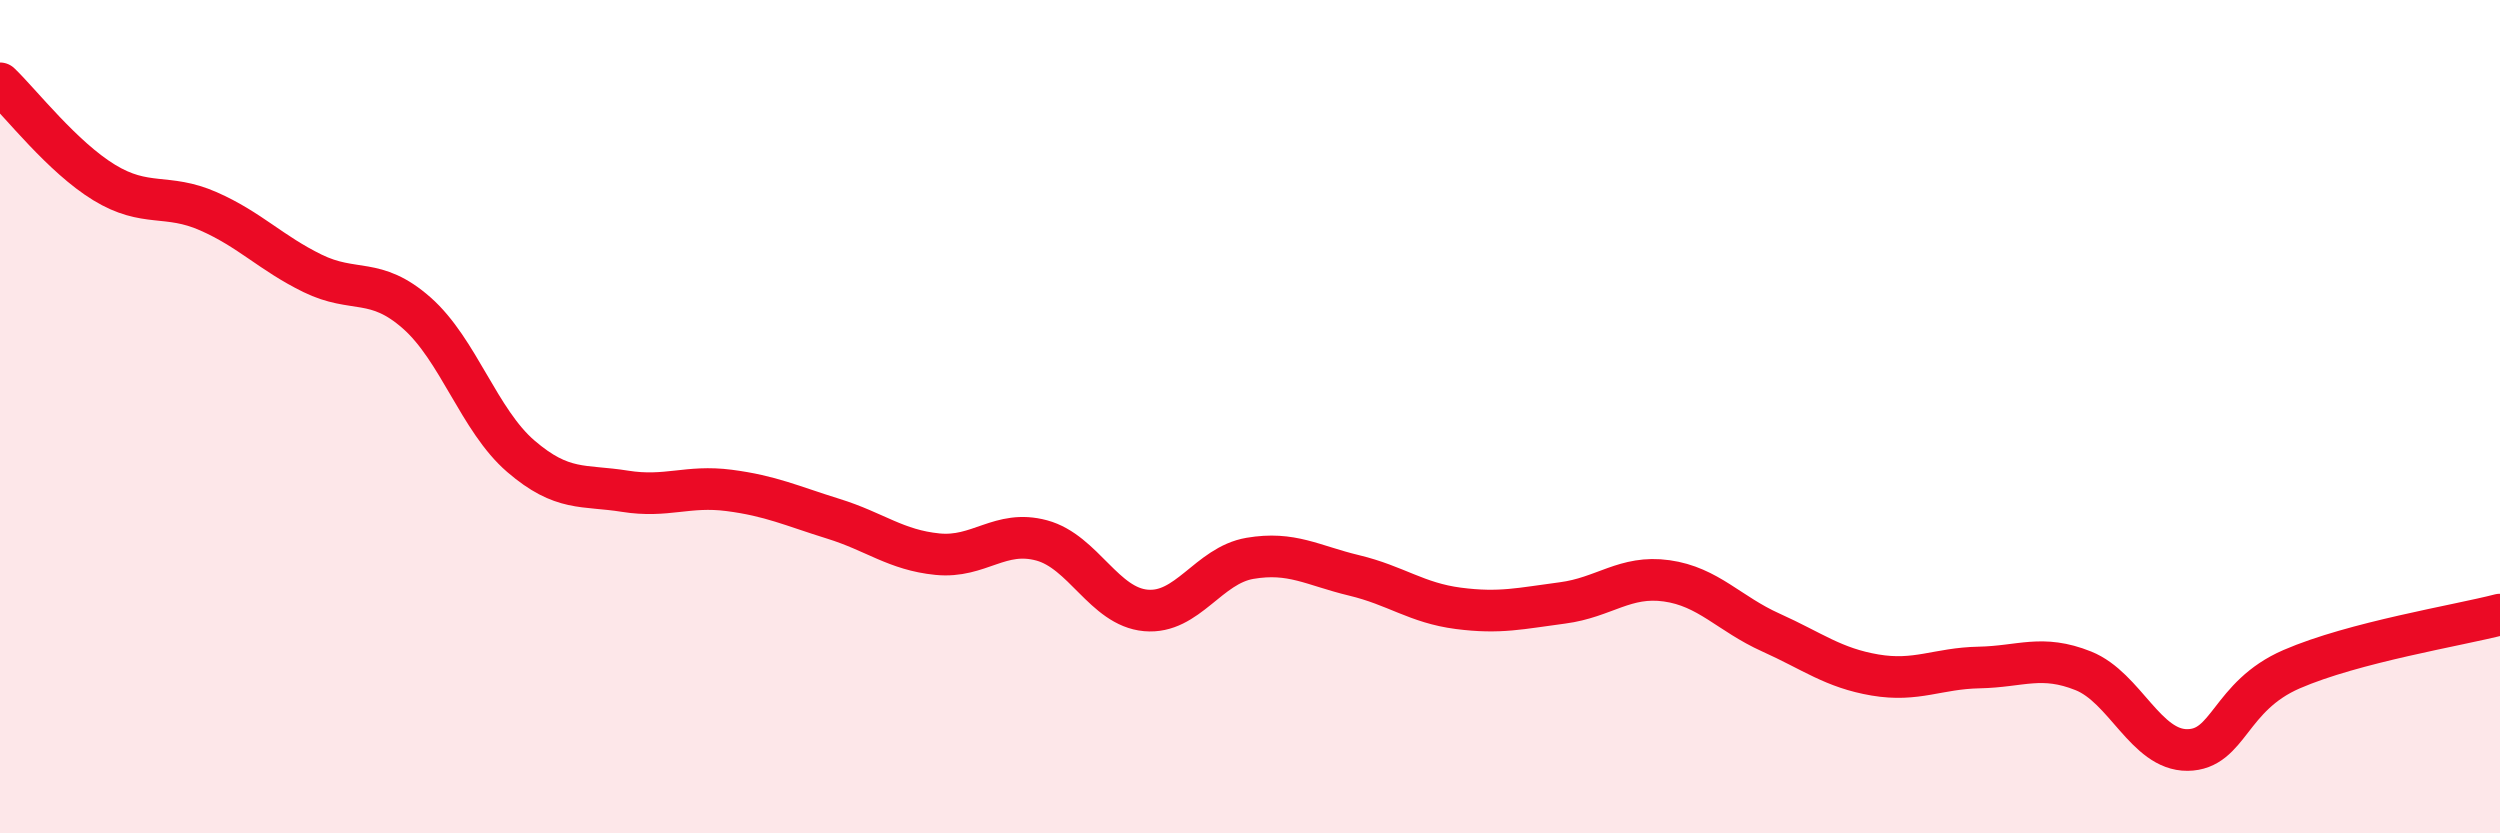
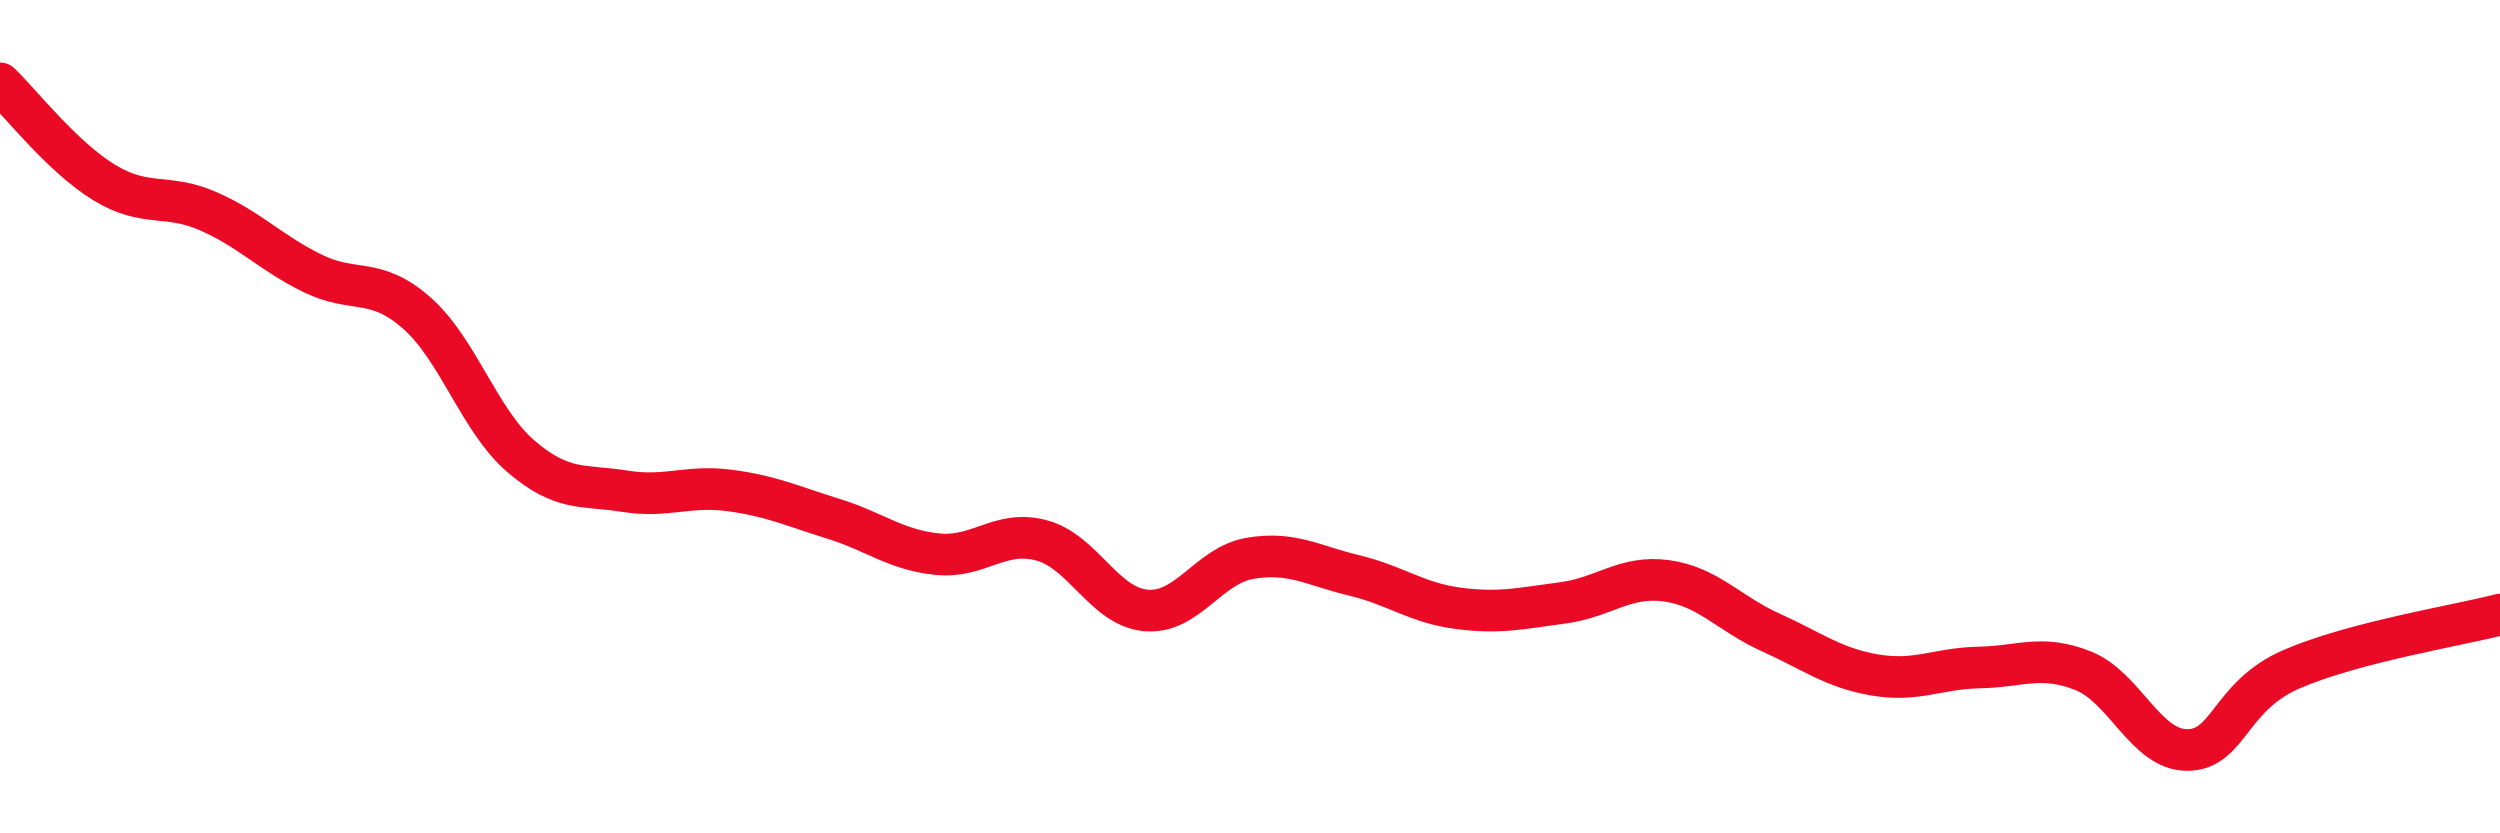
<svg xmlns="http://www.w3.org/2000/svg" width="60" height="20" viewBox="0 0 60 20">
-   <path d="M 0,2 C 0.5,2.48 1.5,3.77 2.5,4.38 C 3.5,4.99 4,4.63 5,5.07 C 6,5.51 6.5,6.07 7.5,6.56 C 8.5,7.05 9,6.63 10,7.51 C 11,8.39 11.5,10.09 12.5,10.95 C 13.5,11.81 14,11.63 15,11.79 C 16,11.95 16.5,11.64 17.5,11.77 C 18.5,11.9 19,12.14 20,12.45 C 21,12.76 21.5,13.2 22.5,13.3 C 23.5,13.4 24,12.7 25,12.97 C 26,13.24 26.5,14.56 27.5,14.65 C 28.5,14.74 29,13.57 30,13.4 C 31,13.23 31.5,13.57 32.5,13.81 C 33.5,14.05 34,14.47 35,14.6 C 36,14.73 36.5,14.6 37.5,14.47 C 38.5,14.34 39,13.8 40,13.94 C 41,14.08 41.5,14.73 42.5,15.18 C 43.5,15.63 44,16.03 45,16.2 C 46,16.37 46.5,16.04 47.5,16.02 C 48.5,16 49,15.7 50,16.1 C 51,16.5 51.5,18.01 52.5,18 C 53.5,17.99 53.5,16.71 55,16.06 C 56.5,15.41 59,15.01 60,14.75L60 20L0 20Z" fill="#EB0A25" opacity="0.1" stroke-linecap="round" stroke-linejoin="round" />
  <path d="M 0,2 C 0.5,2.48 1.5,3.77 2.5,4.38 C 3.5,4.99 4,4.63 5,5.07 C 6,5.51 6.5,6.07 7.5,6.56 C 8.5,7.05 9,6.63 10,7.51 C 11,8.39 11.5,10.09 12.5,10.95 C 13.5,11.81 14,11.63 15,11.79 C 16,11.95 16.5,11.64 17.5,11.77 C 18.5,11.9 19,12.14 20,12.45 C 21,12.76 21.5,13.2 22.5,13.3 C 23.5,13.4 24,12.7 25,12.97 C 26,13.24 26.5,14.56 27.5,14.65 C 28.5,14.74 29,13.57 30,13.4 C 31,13.23 31.5,13.57 32.5,13.81 C 33.5,14.05 34,14.47 35,14.6 C 36,14.73 36.5,14.6 37.5,14.47 C 38.5,14.34 39,13.8 40,13.94 C 41,14.08 41.5,14.73 42.5,15.18 C 43.5,15.63 44,16.03 45,16.2 C 46,16.37 46.5,16.04 47.5,16.02 C 48.5,16 49,15.7 50,16.1 C 51,16.5 51.5,18.01 52.5,18 C 53.5,17.99 53.5,16.71 55,16.06 C 56.5,15.41 59,15.01 60,14.75" stroke="#EB0A25" stroke-width="1" fill="none" stroke-linecap="round" stroke-linejoin="round" />
</svg>